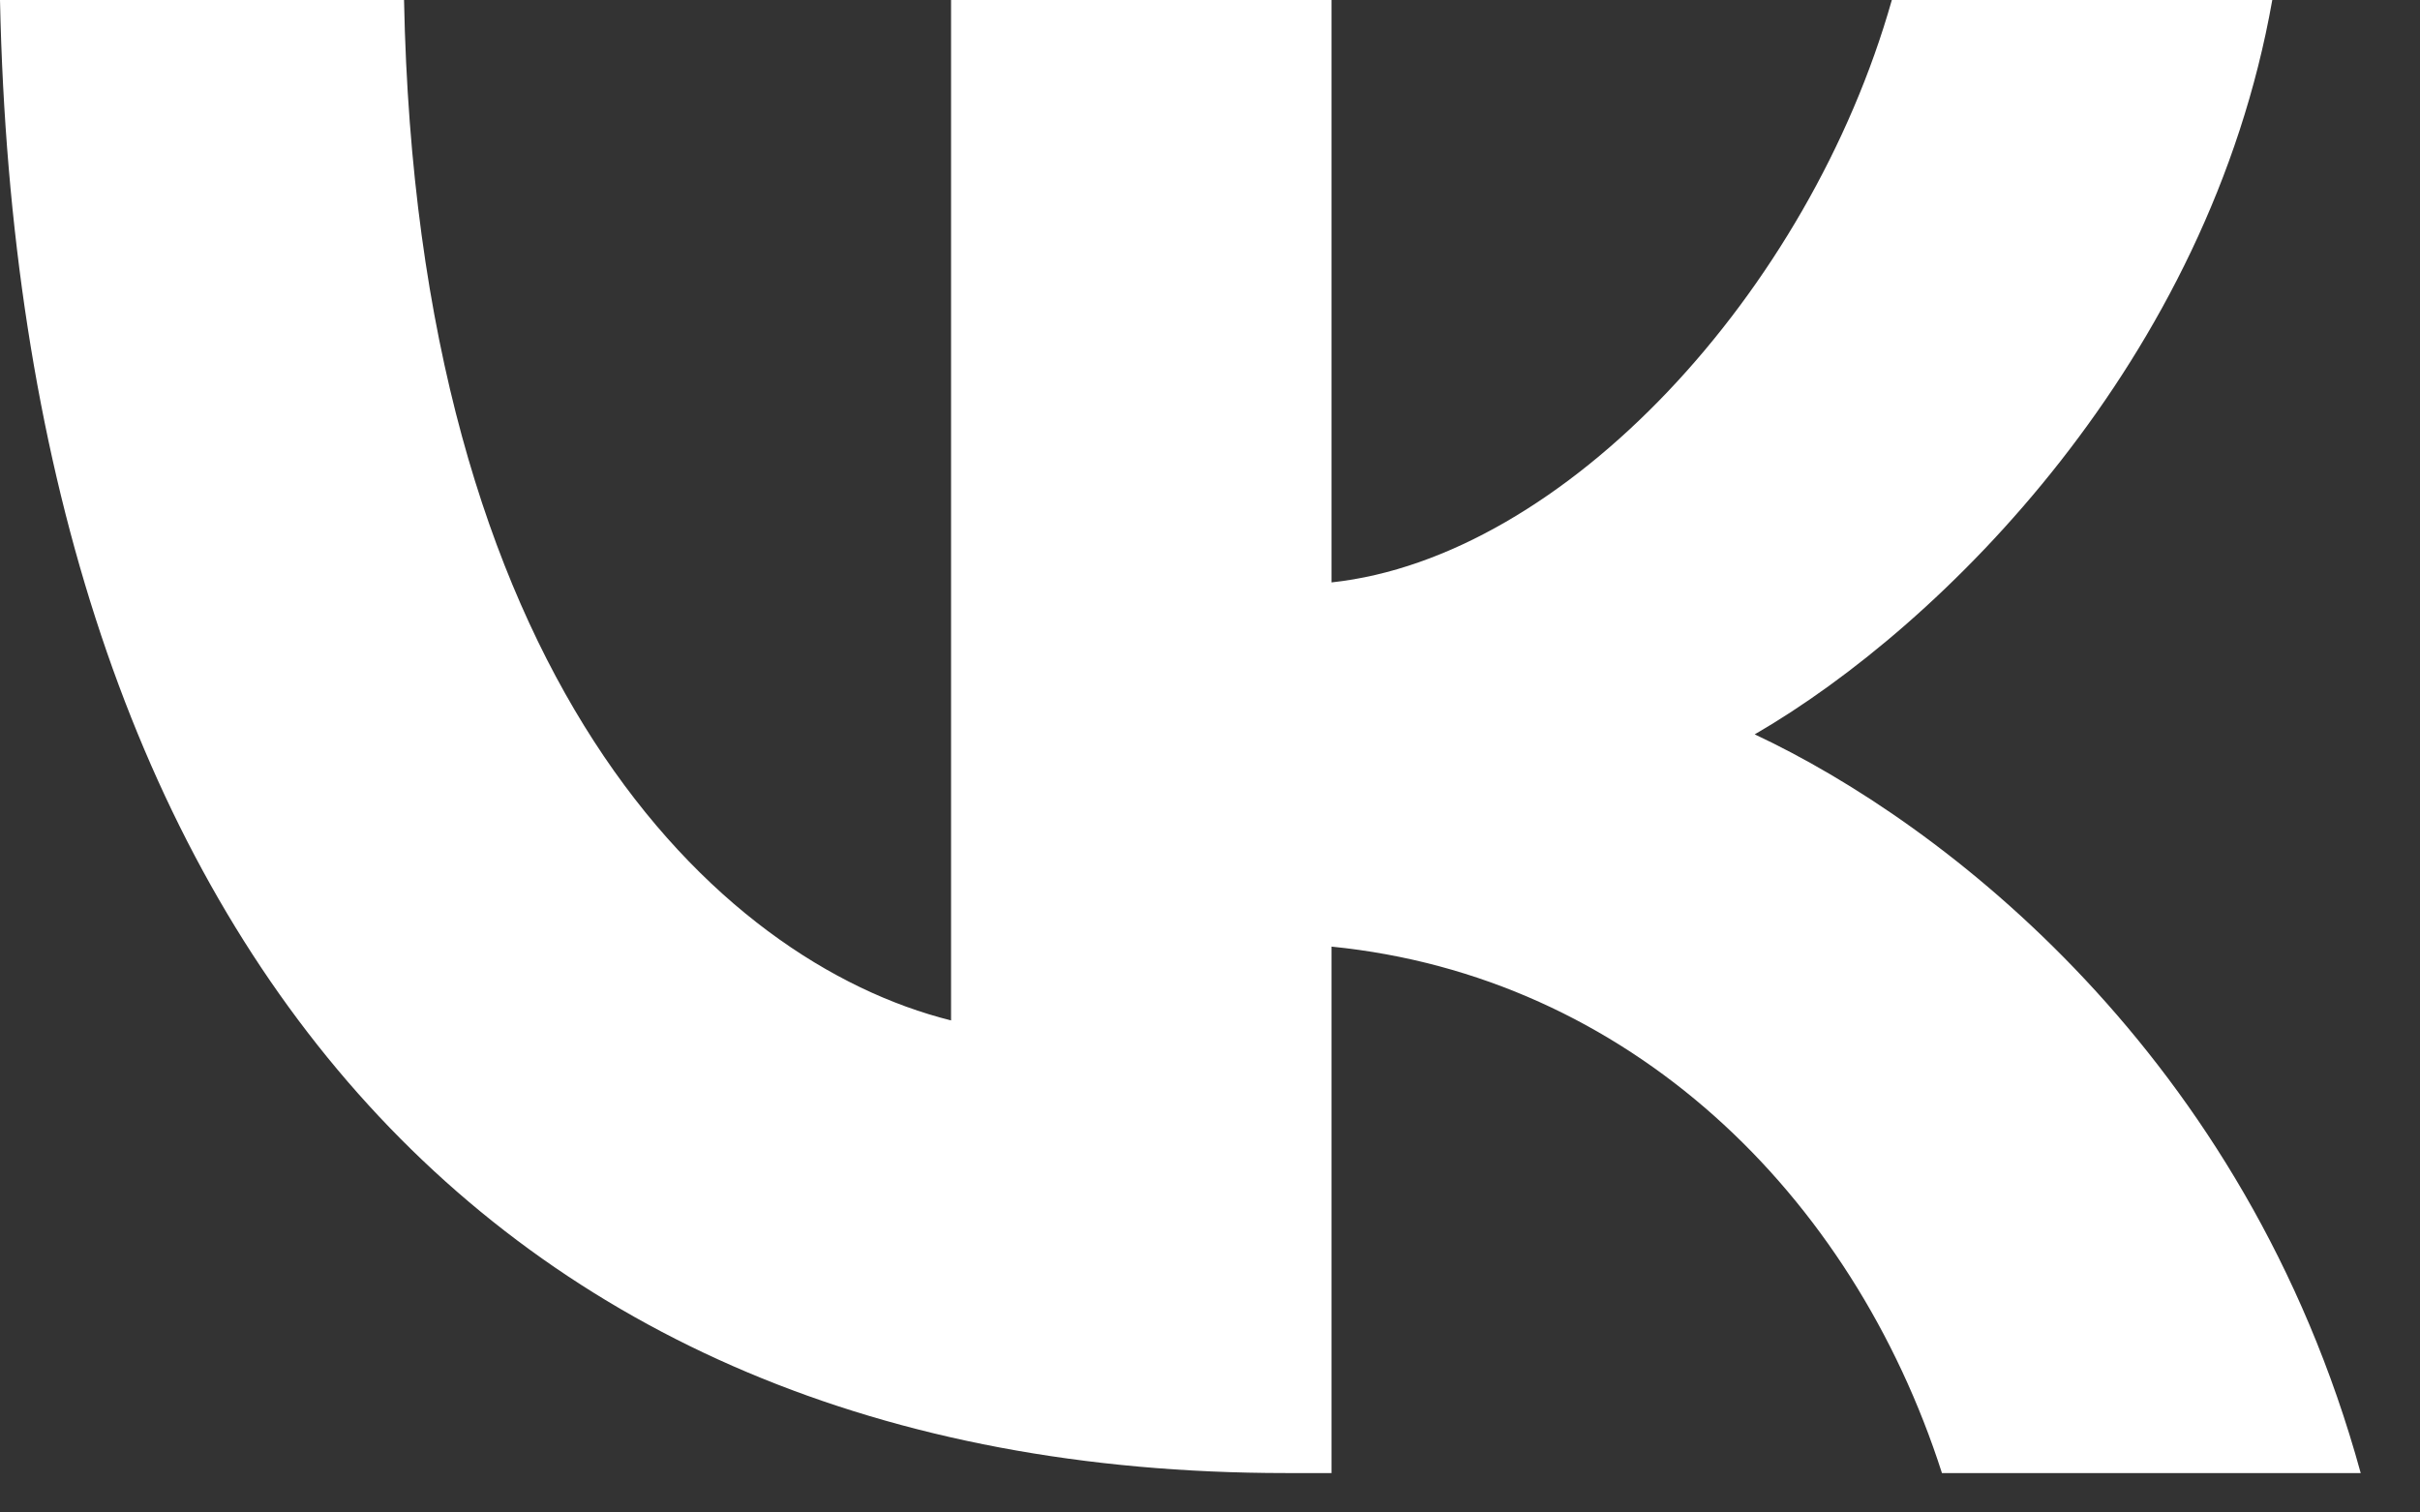
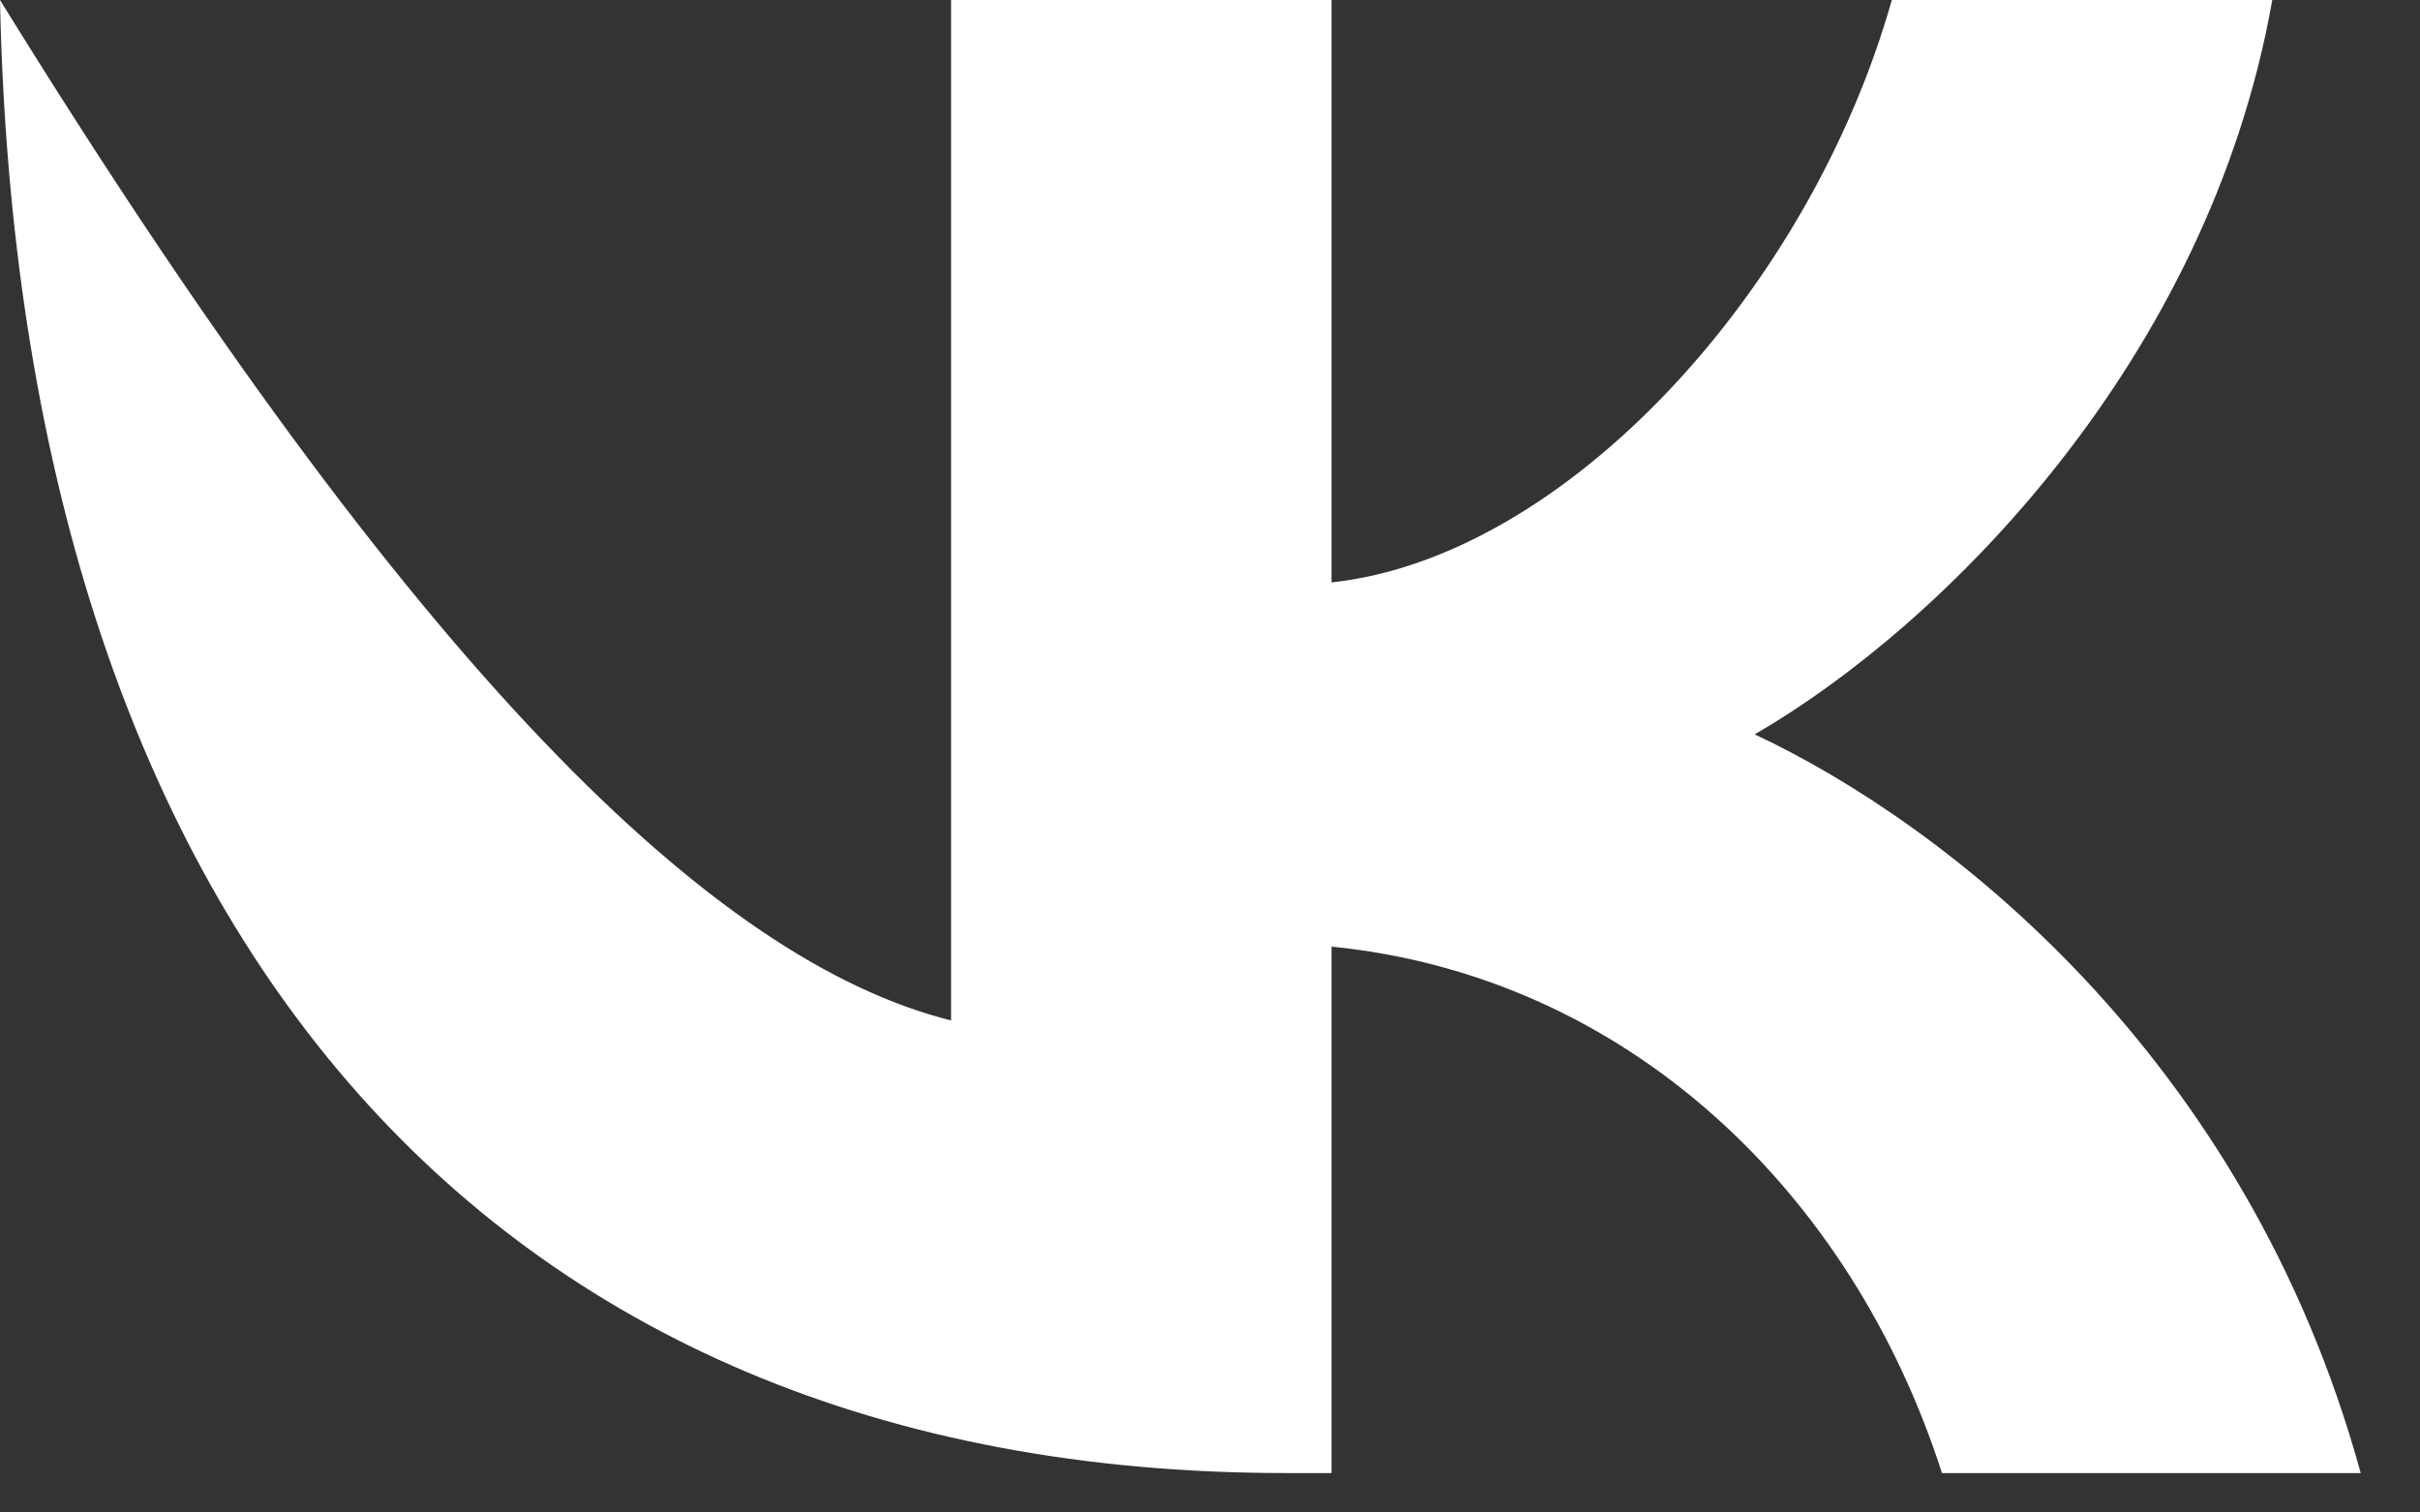
<svg xmlns="http://www.w3.org/2000/svg" width="24" height="15" viewBox="0 0 24 15" fill="none">
  <rect x="0" y="0" width="24" height="15" fill="#333333" stroke="none" />
-   <path d="M12.752 14.609C4.753 14.609 0.19 9.125 0 0H4.007C4.138 6.698 7.092 9.535 9.432 10.12V0H13.205V5.776C15.516 5.528 17.943 2.895 18.762 0H22.535C21.906 3.568 19.274 6.2 17.402 7.283C19.274 8.16 22.272 10.456 23.412 14.609H19.259C18.367 11.83 16.144 9.681 13.205 9.388V14.609H12.752Z" fill="white" />
+   <path d="M12.752 14.609C4.753 14.609 0.19 9.125 0 0C4.138 6.698 7.092 9.535 9.432 10.12V0H13.205V5.776C15.516 5.528 17.943 2.895 18.762 0H22.535C21.906 3.568 19.274 6.2 17.402 7.283C19.274 8.16 22.272 10.456 23.412 14.609H19.259C18.367 11.83 16.144 9.681 13.205 9.388V14.609H12.752Z" fill="white" />
</svg>